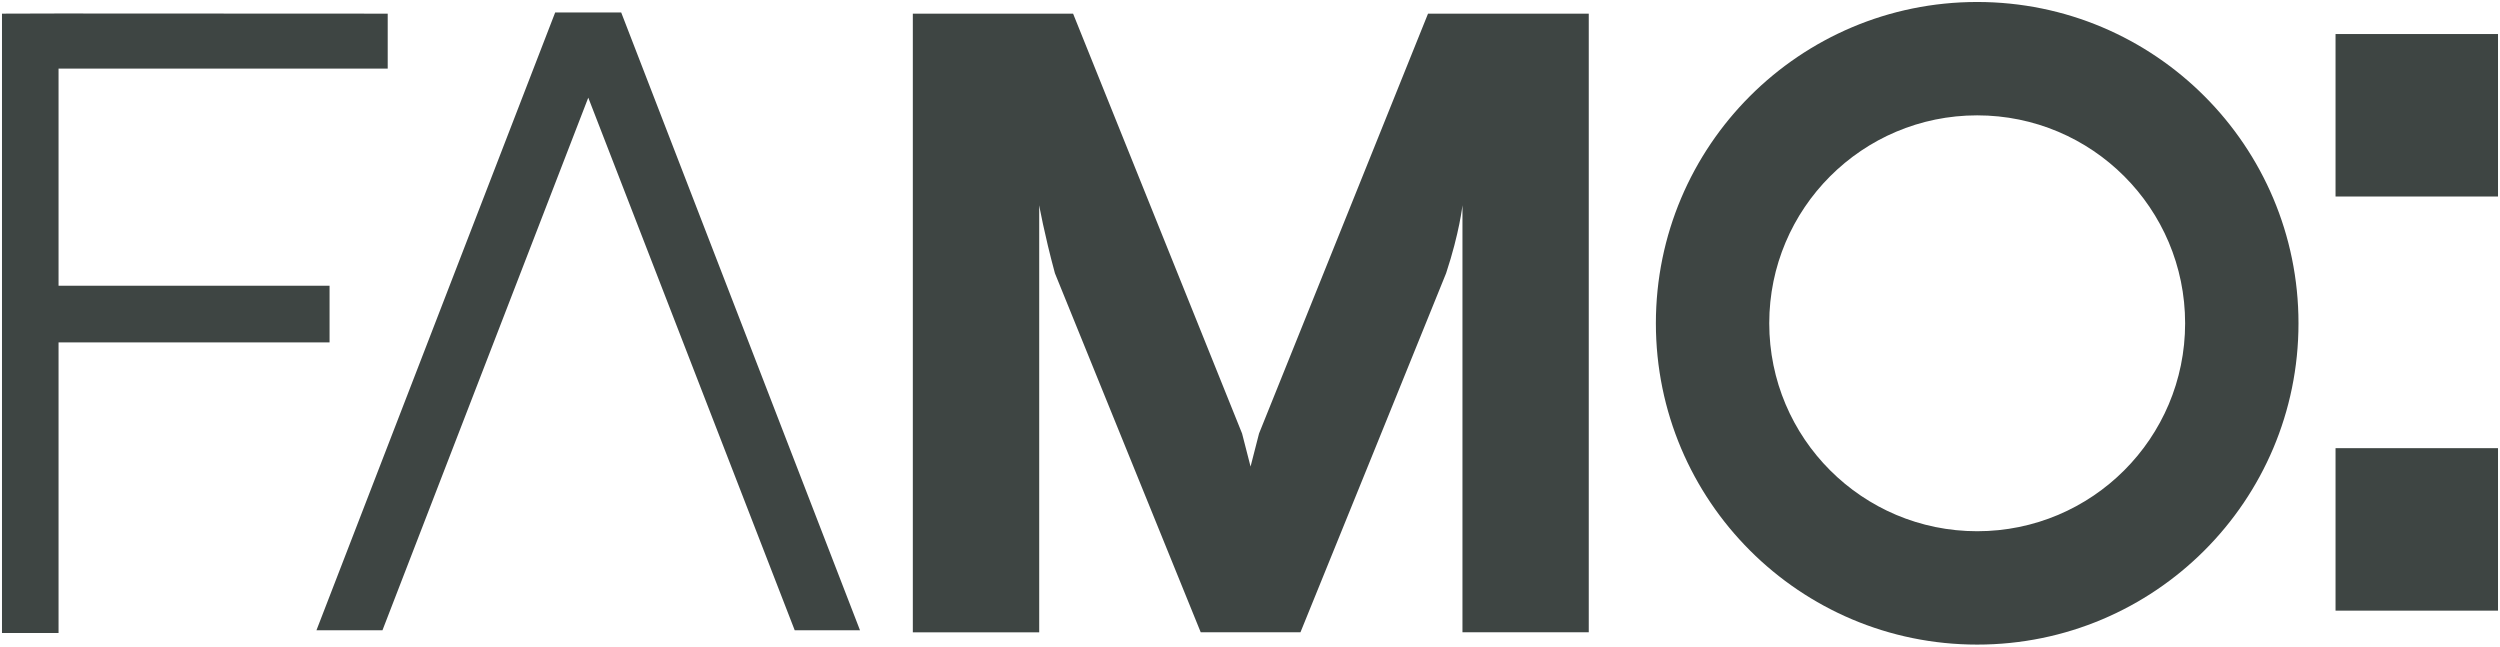
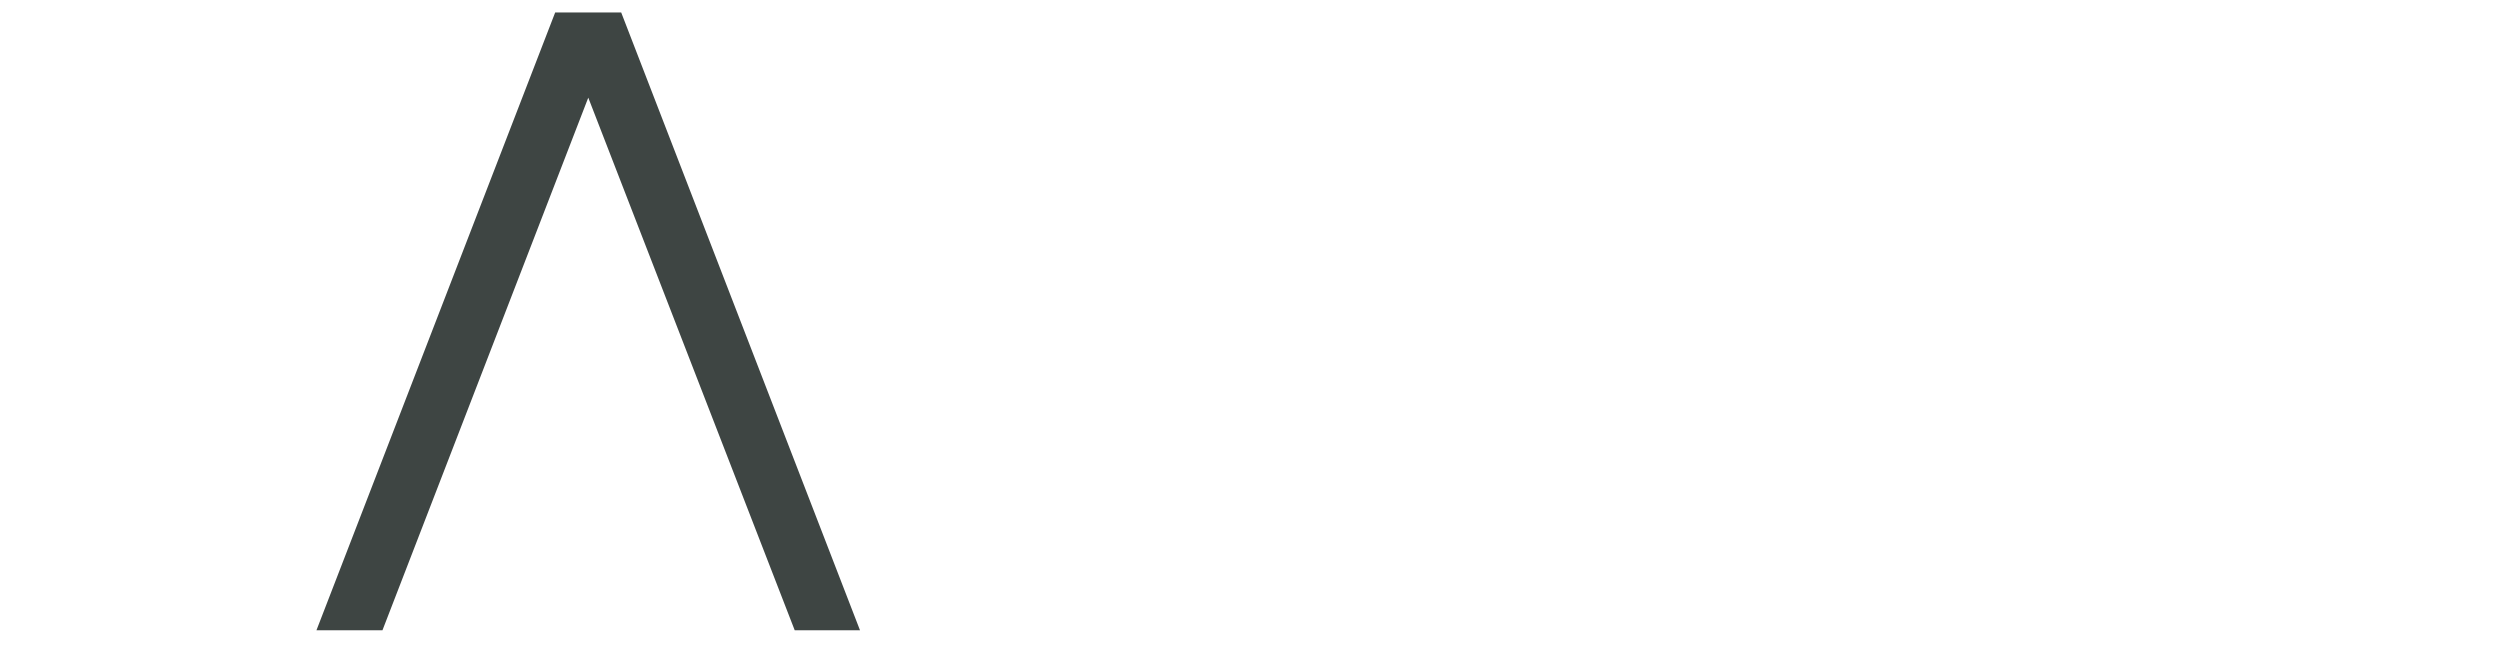
<svg xmlns="http://www.w3.org/2000/svg" version="1.1" baseProfile="tiny" id="Layer_2" x="0px" y="0px" width="315.12px" height="81.5px" viewBox="0 0 315.12 81.5" xml:space="preserve">
  <g>
    <g>
      <g id="XMLID_1_">
        <g>
-           <rect x="294.39" y="56.49" fill="#3E4543" width="20.479" height="20.48" />
-           <rect x="294.39" y="4.29" fill="#3E4543" width="20.479" height="20.48" />
-           <path fill="#3E4543" d="M249.22,66.96c14.479,0,26.21-11.73,26.21-26.21c0-14.471-11.73-26.21-26.21-26.21      c-14.48,0-26.21,11.74-26.21,26.21C223.01,55.23,234.74,66.96,249.22,66.96z M249.22,0.25c22.37,0,40.5,18.14,40.5,40.5      c0,22.37-18.13,40.5-40.5,40.5s-40.5-18.13-40.5-40.5C208.72,18.39,226.85,0.25,249.22,0.25z" />
-           <path fill="#3E4543" d="M200.26,1.72v77.98h-15.92v-53.83c0,0-0.37,3.46-2.061,8.569c-0.14,0.41-18.36,45.261-18.36,45.261      h-12.57L132.97,34.44c-1.37-5.069-1.98-8.569-1.98-8.569v53.83h-15.93V1.72h20.2l21.3,52.92l1.07,4.17l1.07-4.17L180,1.72      H200.26z" />
          <polygon fill="#3E4543" points="78.3,1.57 108.4,79.44 100.17,79.44 74.15,12.31 48.21,79.44 39.89,79.44 69.98,1.57     " />
-           <polygon fill="#3E4543" points="7.38,1.7 48.87,1.72 48.87,8.65 7.38,8.65 7.38,36.02 41.54,36.02 41.54,43.161 7.38,43.161       7.38,79.791 0.25,79.791 0.25,11.58 0.25,1.72     " />
        </g>
        <g>
			</g>
      </g>
    </g>
  </g>
</svg>